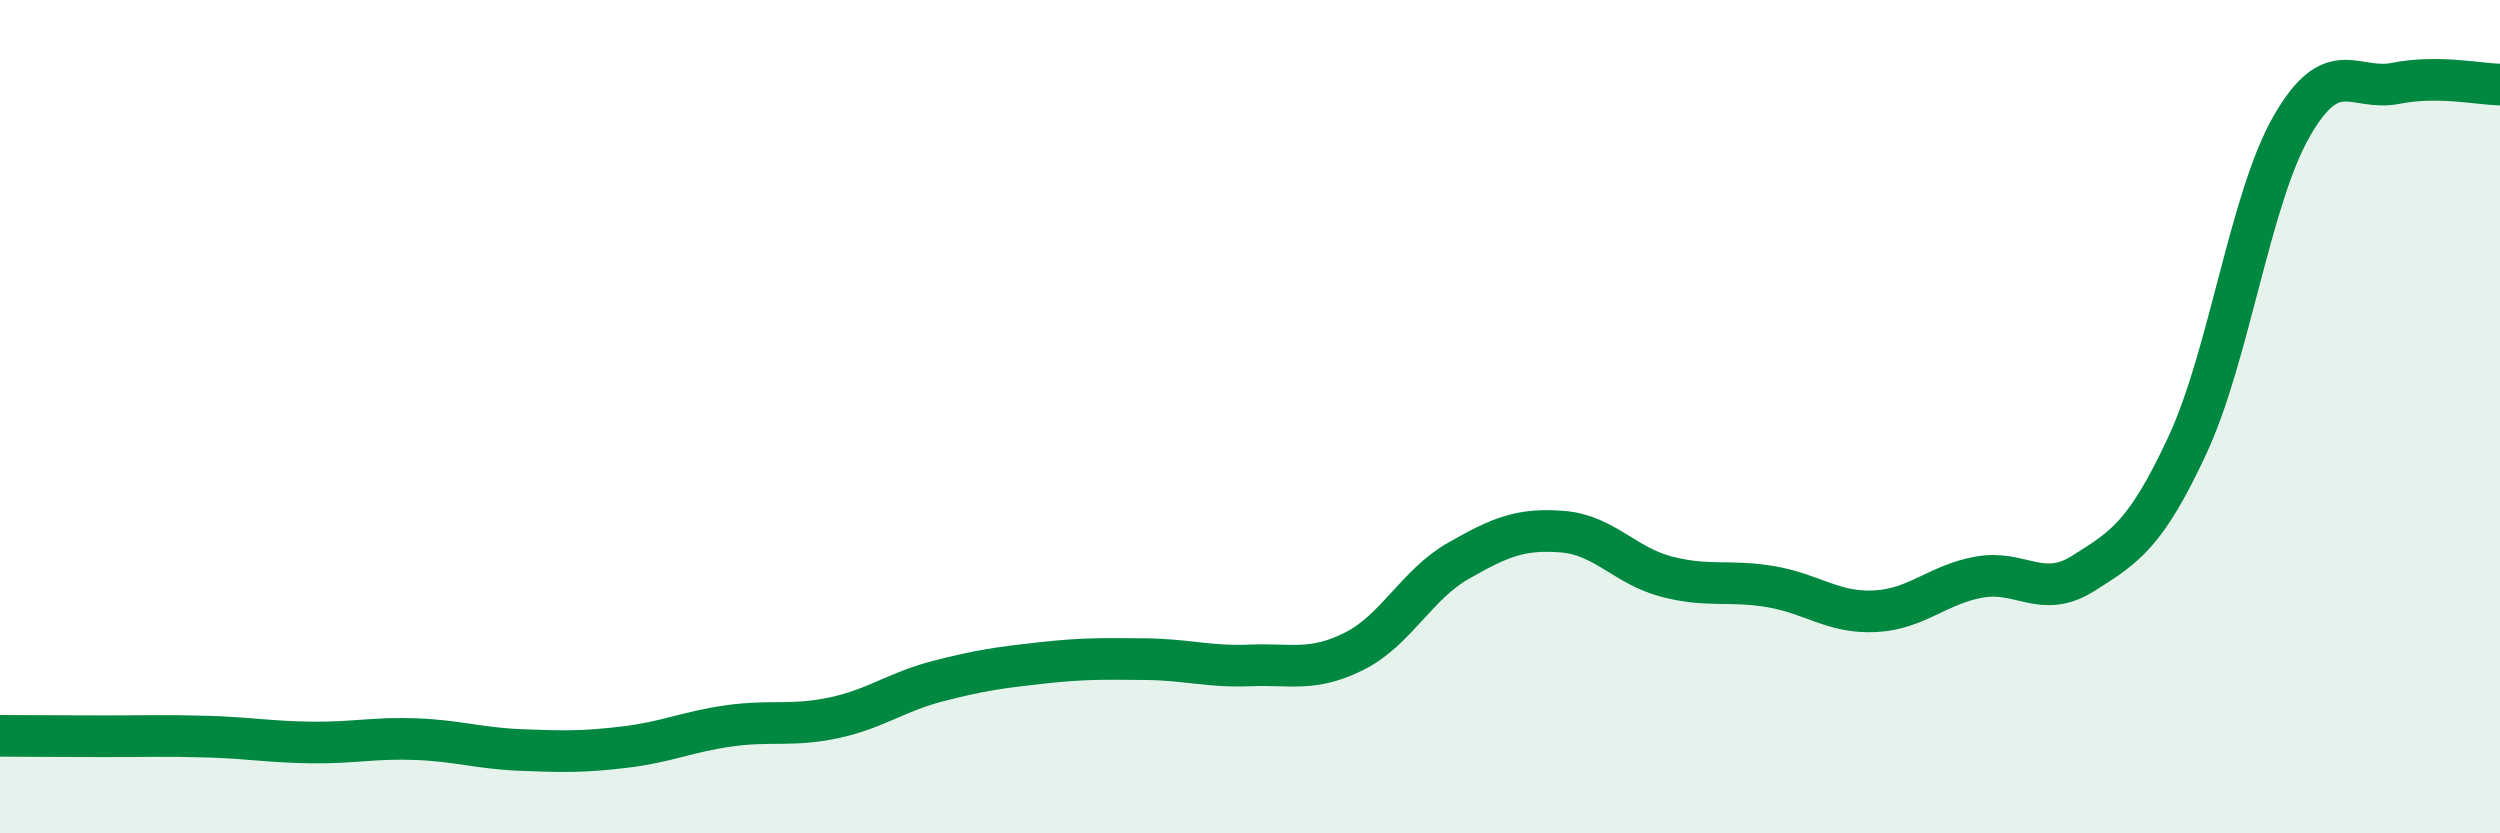
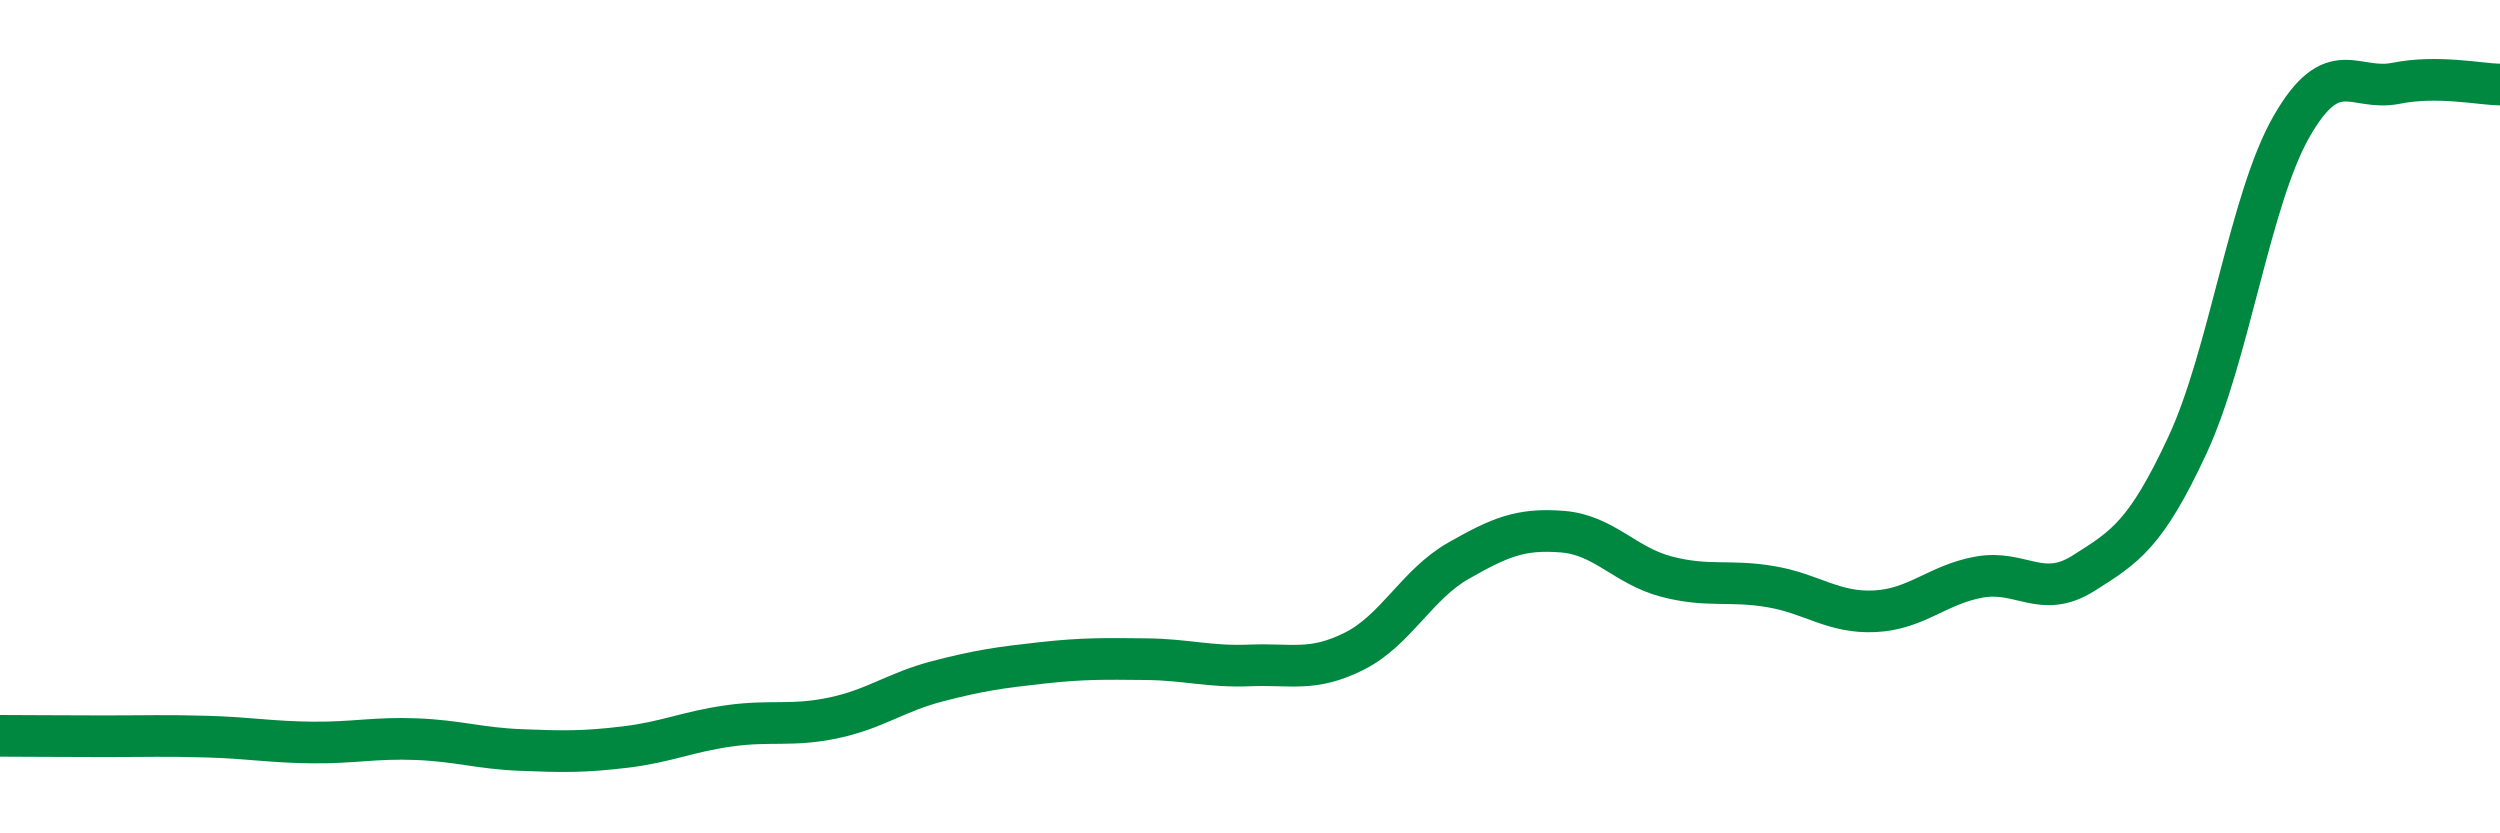
<svg xmlns="http://www.w3.org/2000/svg" width="60" height="20" viewBox="0 0 60 20">
-   <path d="M 0,17.66 C 0.5,17.66 1.5,17.67 2.5,17.67 C 3.5,17.67 4,17.65 5,17.68 C 6,17.71 6.5,17.81 7.5,17.82 C 8.5,17.83 9,17.7 10,17.74 C 11,17.78 11.5,17.96 12.5,18 C 13.5,18.04 14,18.05 15,17.93 C 16,17.81 16.5,17.56 17.5,17.42 C 18.5,17.28 19,17.44 20,17.23 C 21,17.02 21.5,16.61 22.5,16.35 C 23.5,16.09 24,16.02 25,15.91 C 26,15.8 26.5,15.81 27.5,15.82 C 28.5,15.83 29,16.01 30,15.97 C 31,15.93 31.5,16.13 32.5,15.63 C 33.5,15.13 34,14.03 35,13.46 C 36,12.89 36.5,12.68 37.5,12.76 C 38.5,12.84 39,13.58 40,13.84 C 41,14.1 41.5,13.91 42.5,14.08 C 43.5,14.25 44,14.72 45,14.67 C 46,14.62 46.5,14.03 47.5,13.85 C 48.5,13.67 49,14.39 50,13.76 C 51,13.13 51.5,12.83 52.5,10.68 C 53.5,8.53 54,4.77 55,3.03 C 56,1.29 56.5,2.2 57.5,2 C 58.5,1.8 59.5,2.02 60,2.03L60 20L0 20Z" fill="#008740" opacity="0.1" stroke-linecap="round" stroke-linejoin="round" />
  <path d="M 0,17.66 C 0.5,17.66 1.5,17.67 2.5,17.67 C 3.5,17.67 4,17.65 5,17.68 C 6,17.71 6.5,17.81 7.5,17.82 C 8.5,17.83 9,17.7 10,17.74 C 11,17.78 11.5,17.96 12.5,18 C 13.5,18.04 14,18.05 15,17.93 C 16,17.81 16.5,17.56 17.5,17.42 C 18.5,17.28 19,17.44 20,17.23 C 21,17.02 21.5,16.61 22.5,16.35 C 23.5,16.09 24,16.02 25,15.91 C 26,15.8 26.5,15.81 27.5,15.82 C 28.5,15.83 29,16.01 30,15.97 C 31,15.93 31.5,16.13 32.5,15.63 C 33.5,15.13 34,14.03 35,13.46 C 36,12.89 36.5,12.68 37.5,12.76 C 38.5,12.84 39,13.58 40,13.84 C 41,14.1 41.5,13.91 42.5,14.08 C 43.5,14.25 44,14.72 45,14.67 C 46,14.62 46.5,14.03 47.5,13.85 C 48.5,13.67 49,14.39 50,13.76 C 51,13.13 51.5,12.83 52.5,10.68 C 53.5,8.53 54,4.77 55,3.03 C 56,1.29 56.5,2.2 57.5,2 C 58.5,1.8 59.5,2.02 60,2.03" stroke="#008740" stroke-width="1" fill="none" stroke-linecap="round" stroke-linejoin="round" />
</svg>